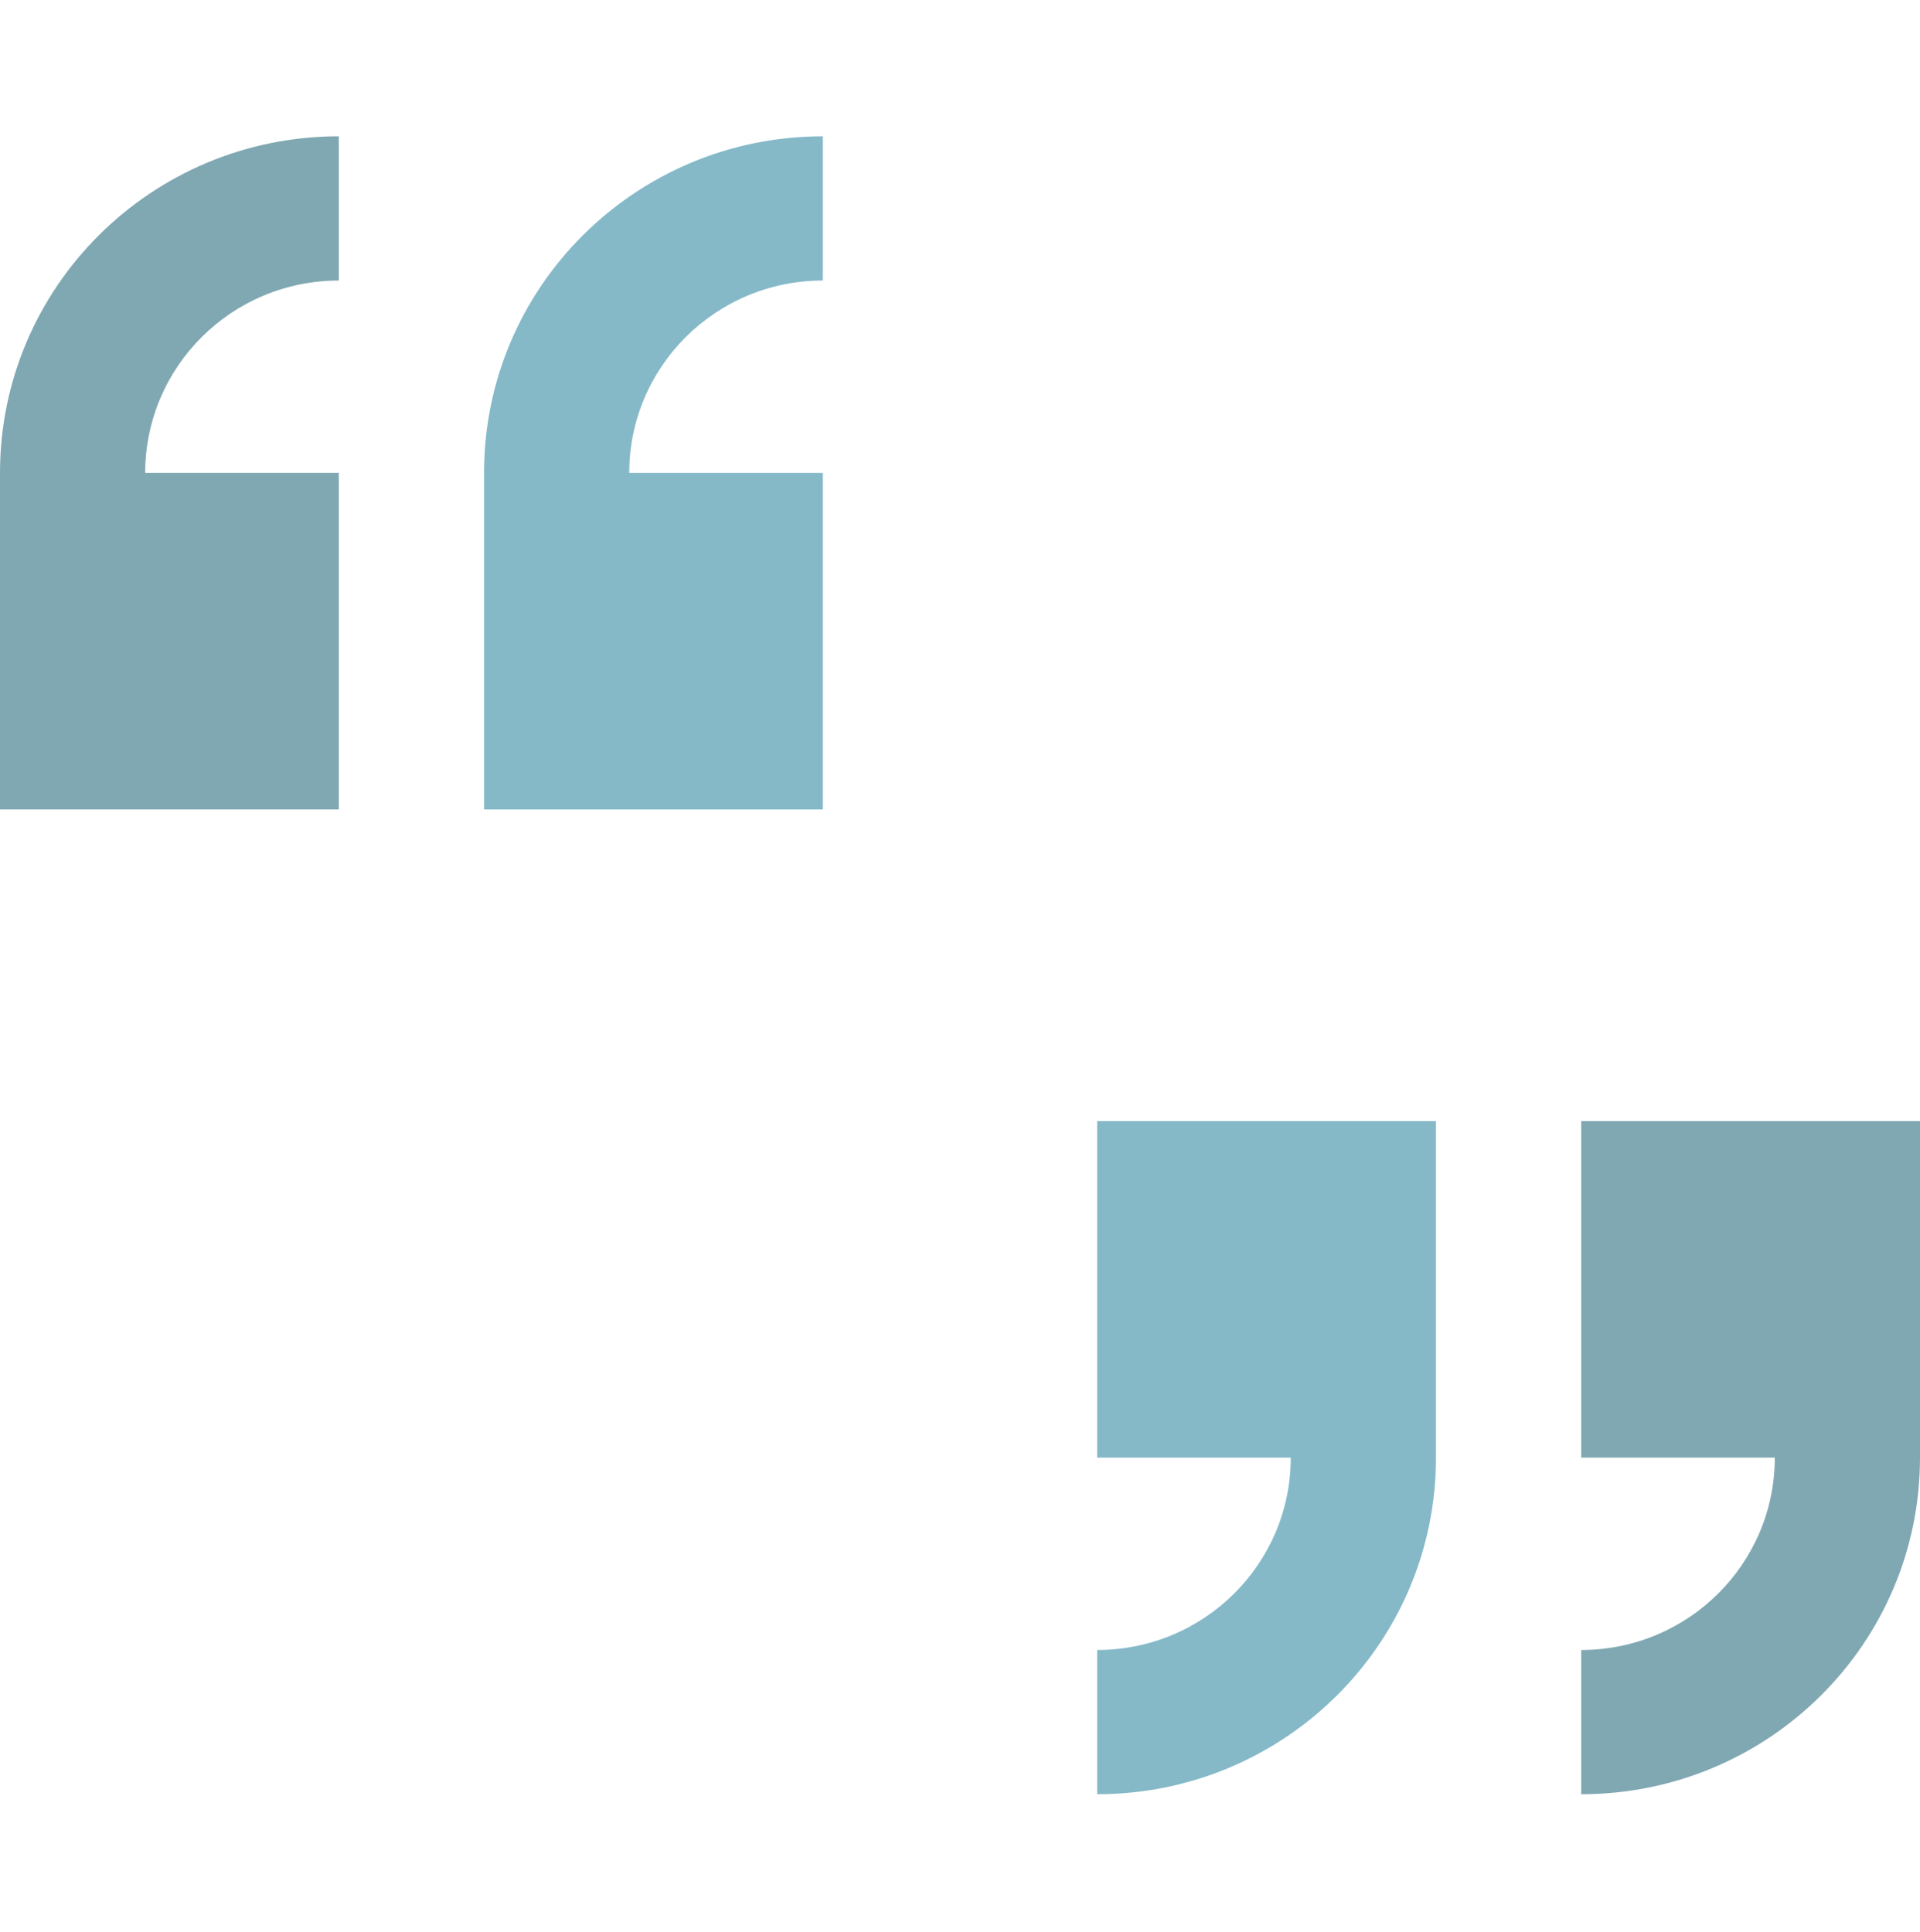
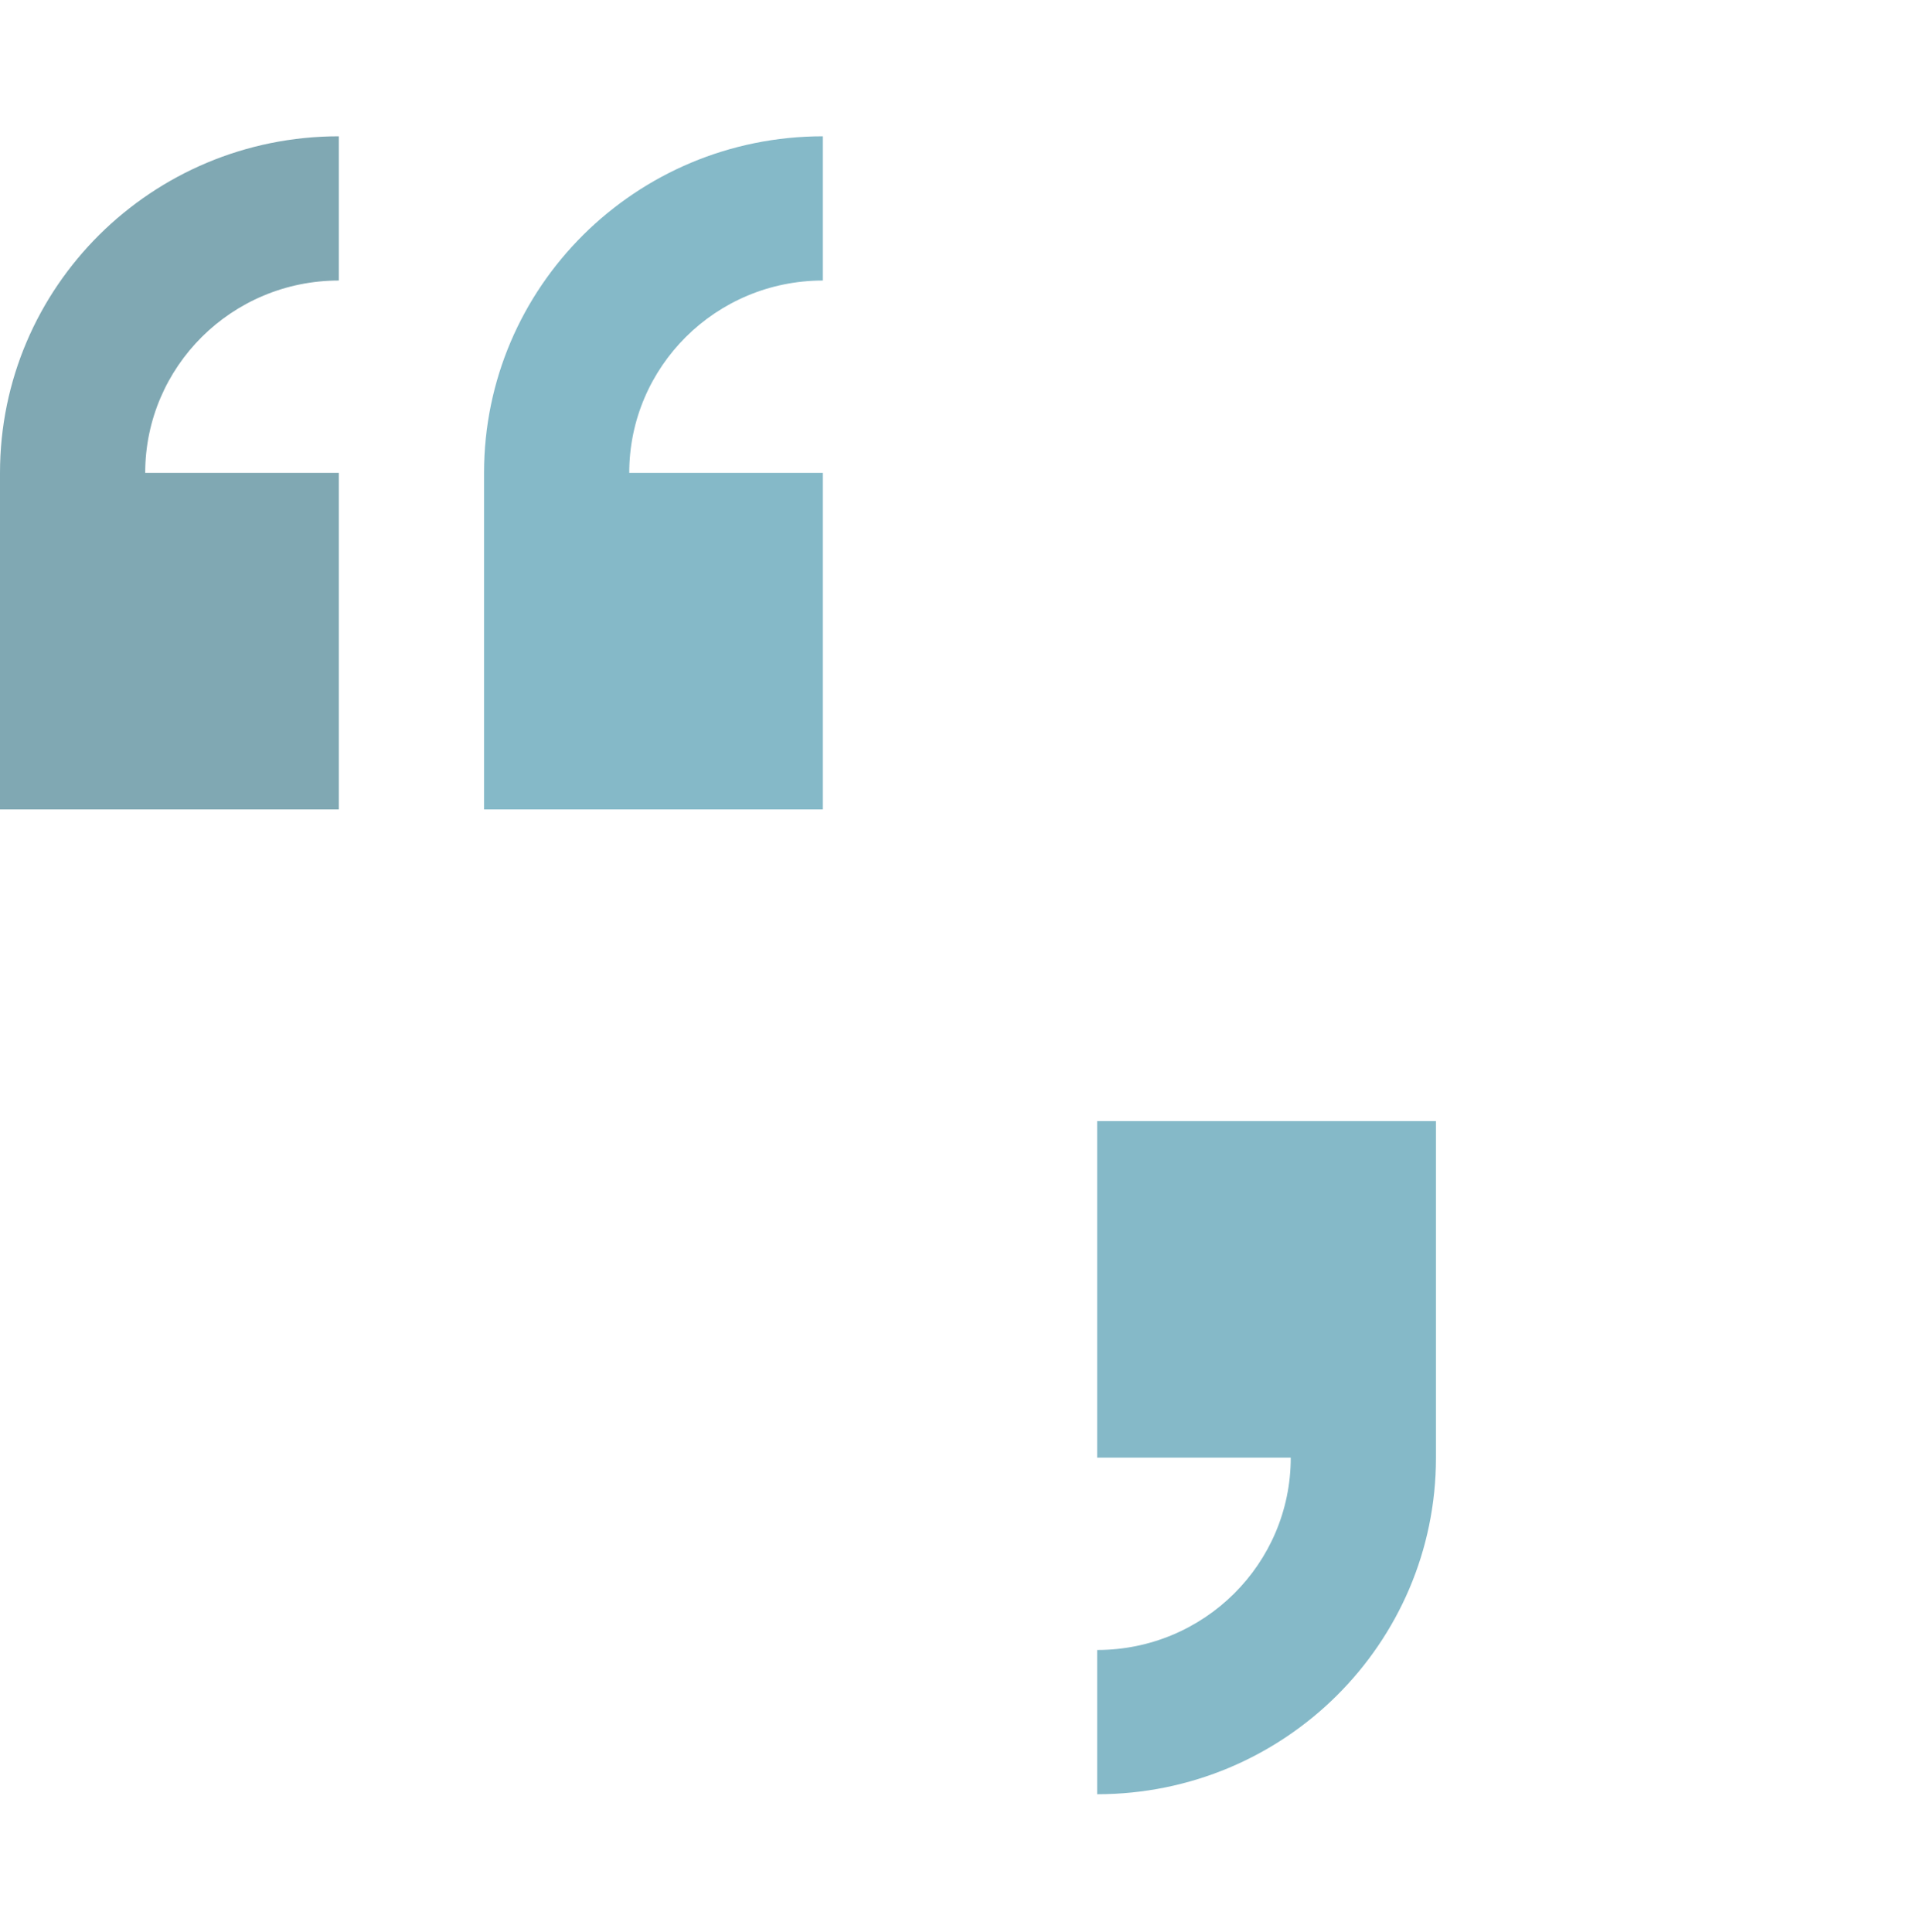
<svg xmlns="http://www.w3.org/2000/svg" width="154" height="155" viewBox="0 0 154 155" fill="none">
  <g opacity="0.5">
    <path fill-rule="evenodd" clip-rule="evenodd" d="M27.177 10.934V22.505C18.6 22.505 11.647 29.413 11.647 37.934H27.177V64.934H0V37.934C0 23.022 12.167 10.934 27.177 10.934Z" fill="#025268" />
    <path fill-rule="evenodd" clip-rule="evenodd" d="M66 10.934V22.505C57.423 22.505 50.471 29.413 50.471 37.934H66V64.934H38.824V37.934C38.824 23.022 50.991 10.934 66 10.934Z" fill="#0C7492" />
-     <path fill-rule="evenodd" clip-rule="evenodd" d="M126.824 143.934V132.362C135.4 132.362 142.353 125.455 142.353 116.934H126.824V89.934H154V116.934C154 131.846 141.833 143.934 126.824 143.934Z" fill="#025268" />
    <path fill-rule="evenodd" clip-rule="evenodd" d="M88 143.934V132.362C96.577 132.362 103.529 125.455 103.529 116.934H88V89.934H115.177V116.934C115.177 131.846 103.009 143.934 88 143.934Z" fill="#0C7492" />
  </g>
</svg>